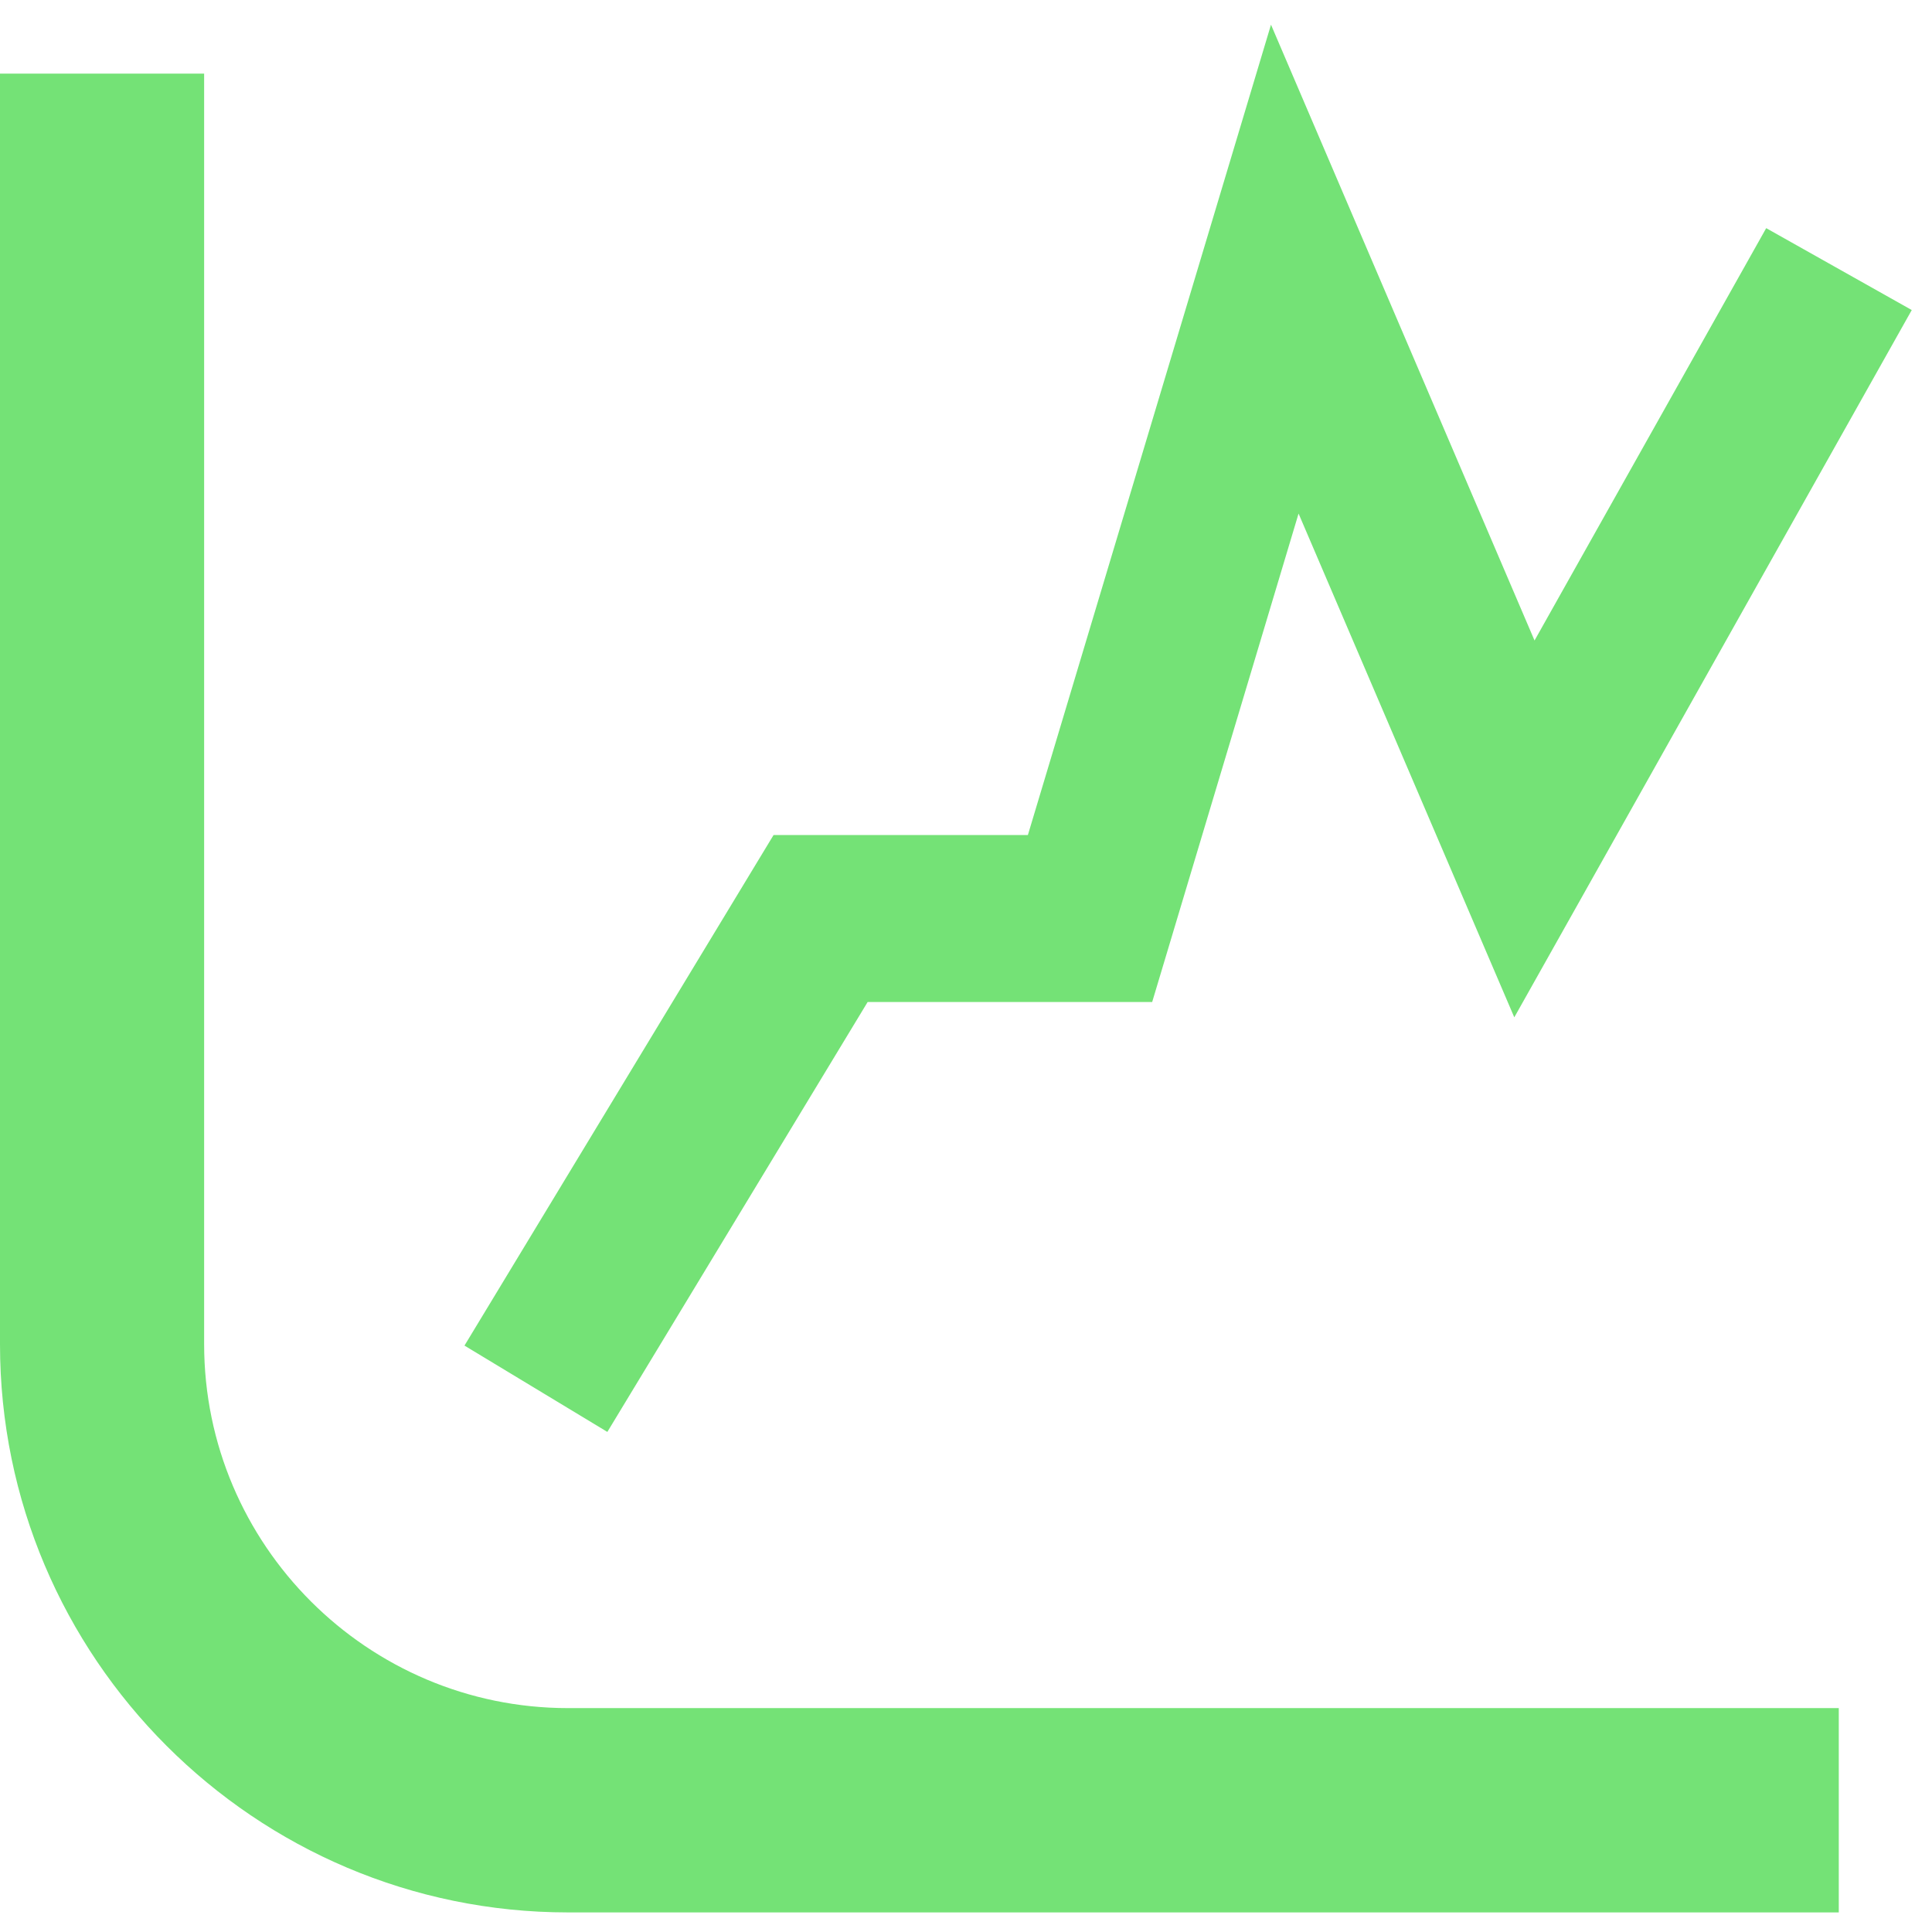
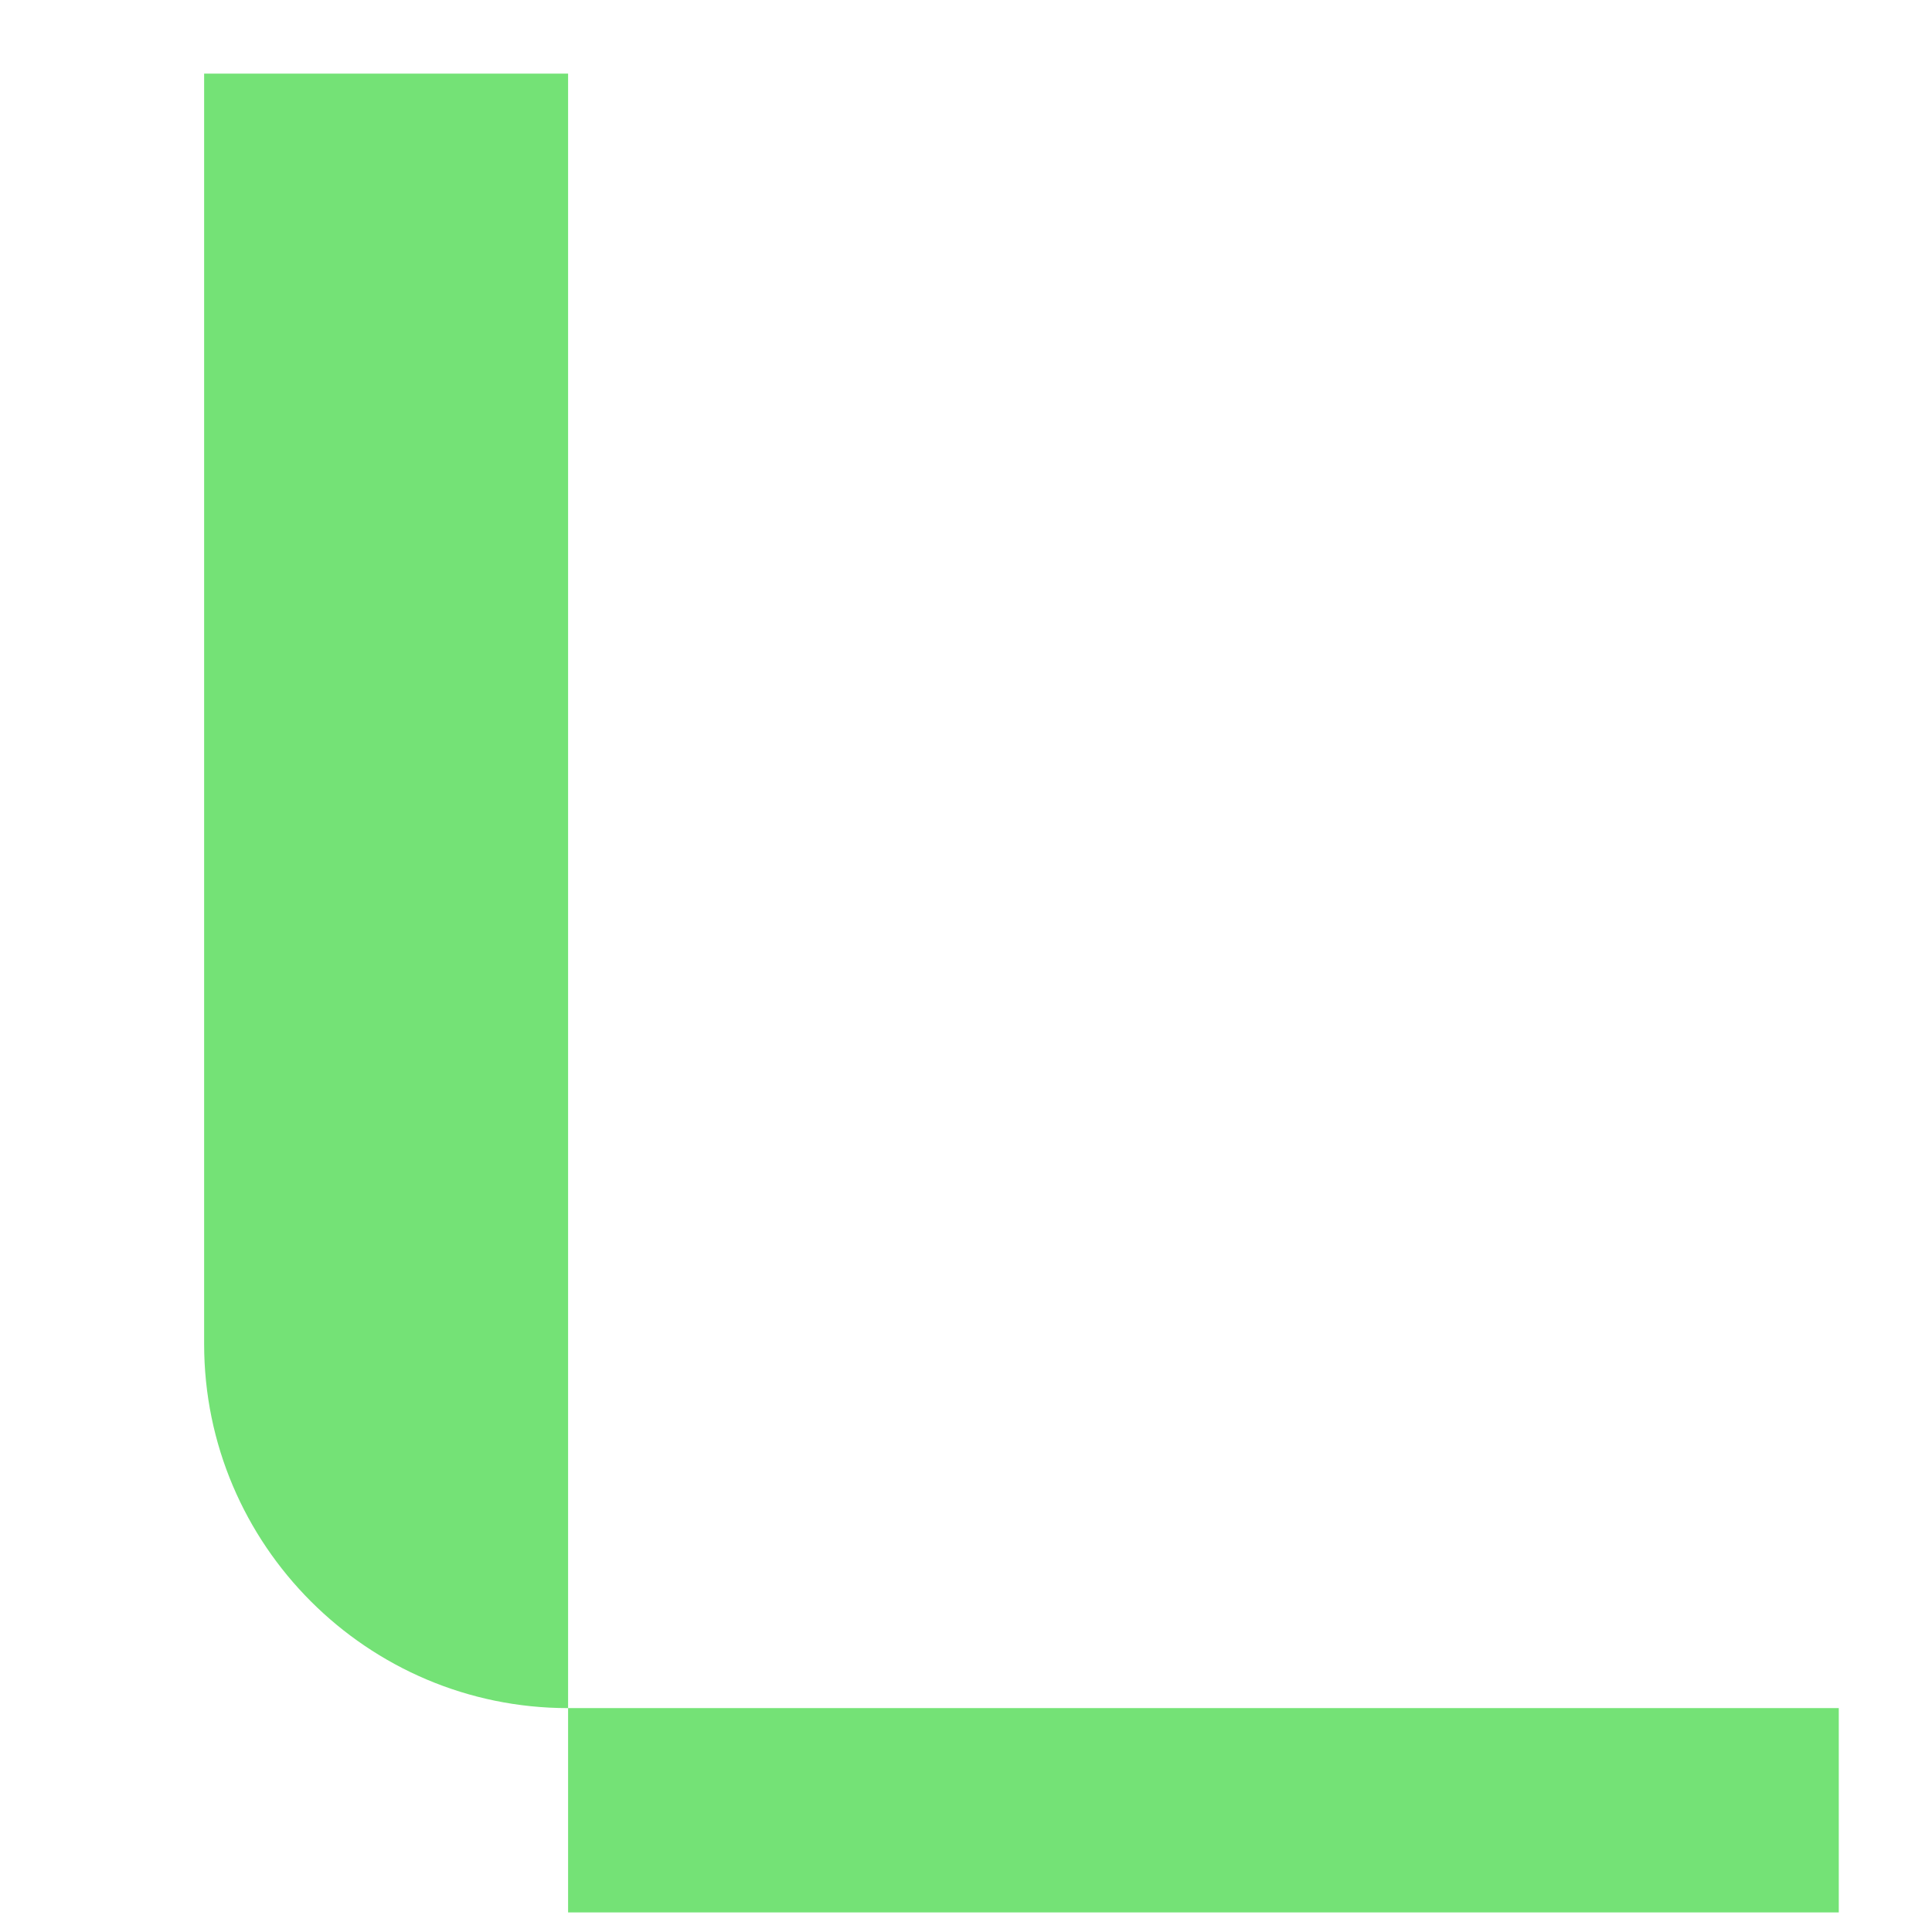
<svg xmlns="http://www.w3.org/2000/svg" width="44" height="44" viewBox="0 0 44 44" fill="none">
-   <path d="M13.832 32.611L10.578 30.645L17.617 19.018H23.409L28.946 0.562L34.948 14.587L40.224 5.196L43.539 7.061L34.487 23.169L29.574 11.696L26.24 22.82H19.76L13.832 32.611Z" fill="#74E276" />
-   <path d="M41.877 43.554H12.938C5.802 43.554 0 37.748 0 30.616V1.677H4.649V30.612C4.649 35.181 8.368 38.901 12.938 38.901H41.877V43.55V43.554Z" fill="#74E276" />
+   <path d="M41.877 43.554H12.938V1.677H4.649V30.612C4.649 35.181 8.368 38.901 12.938 38.901H41.877V43.55V43.554Z" fill="#74E276" />
</svg>